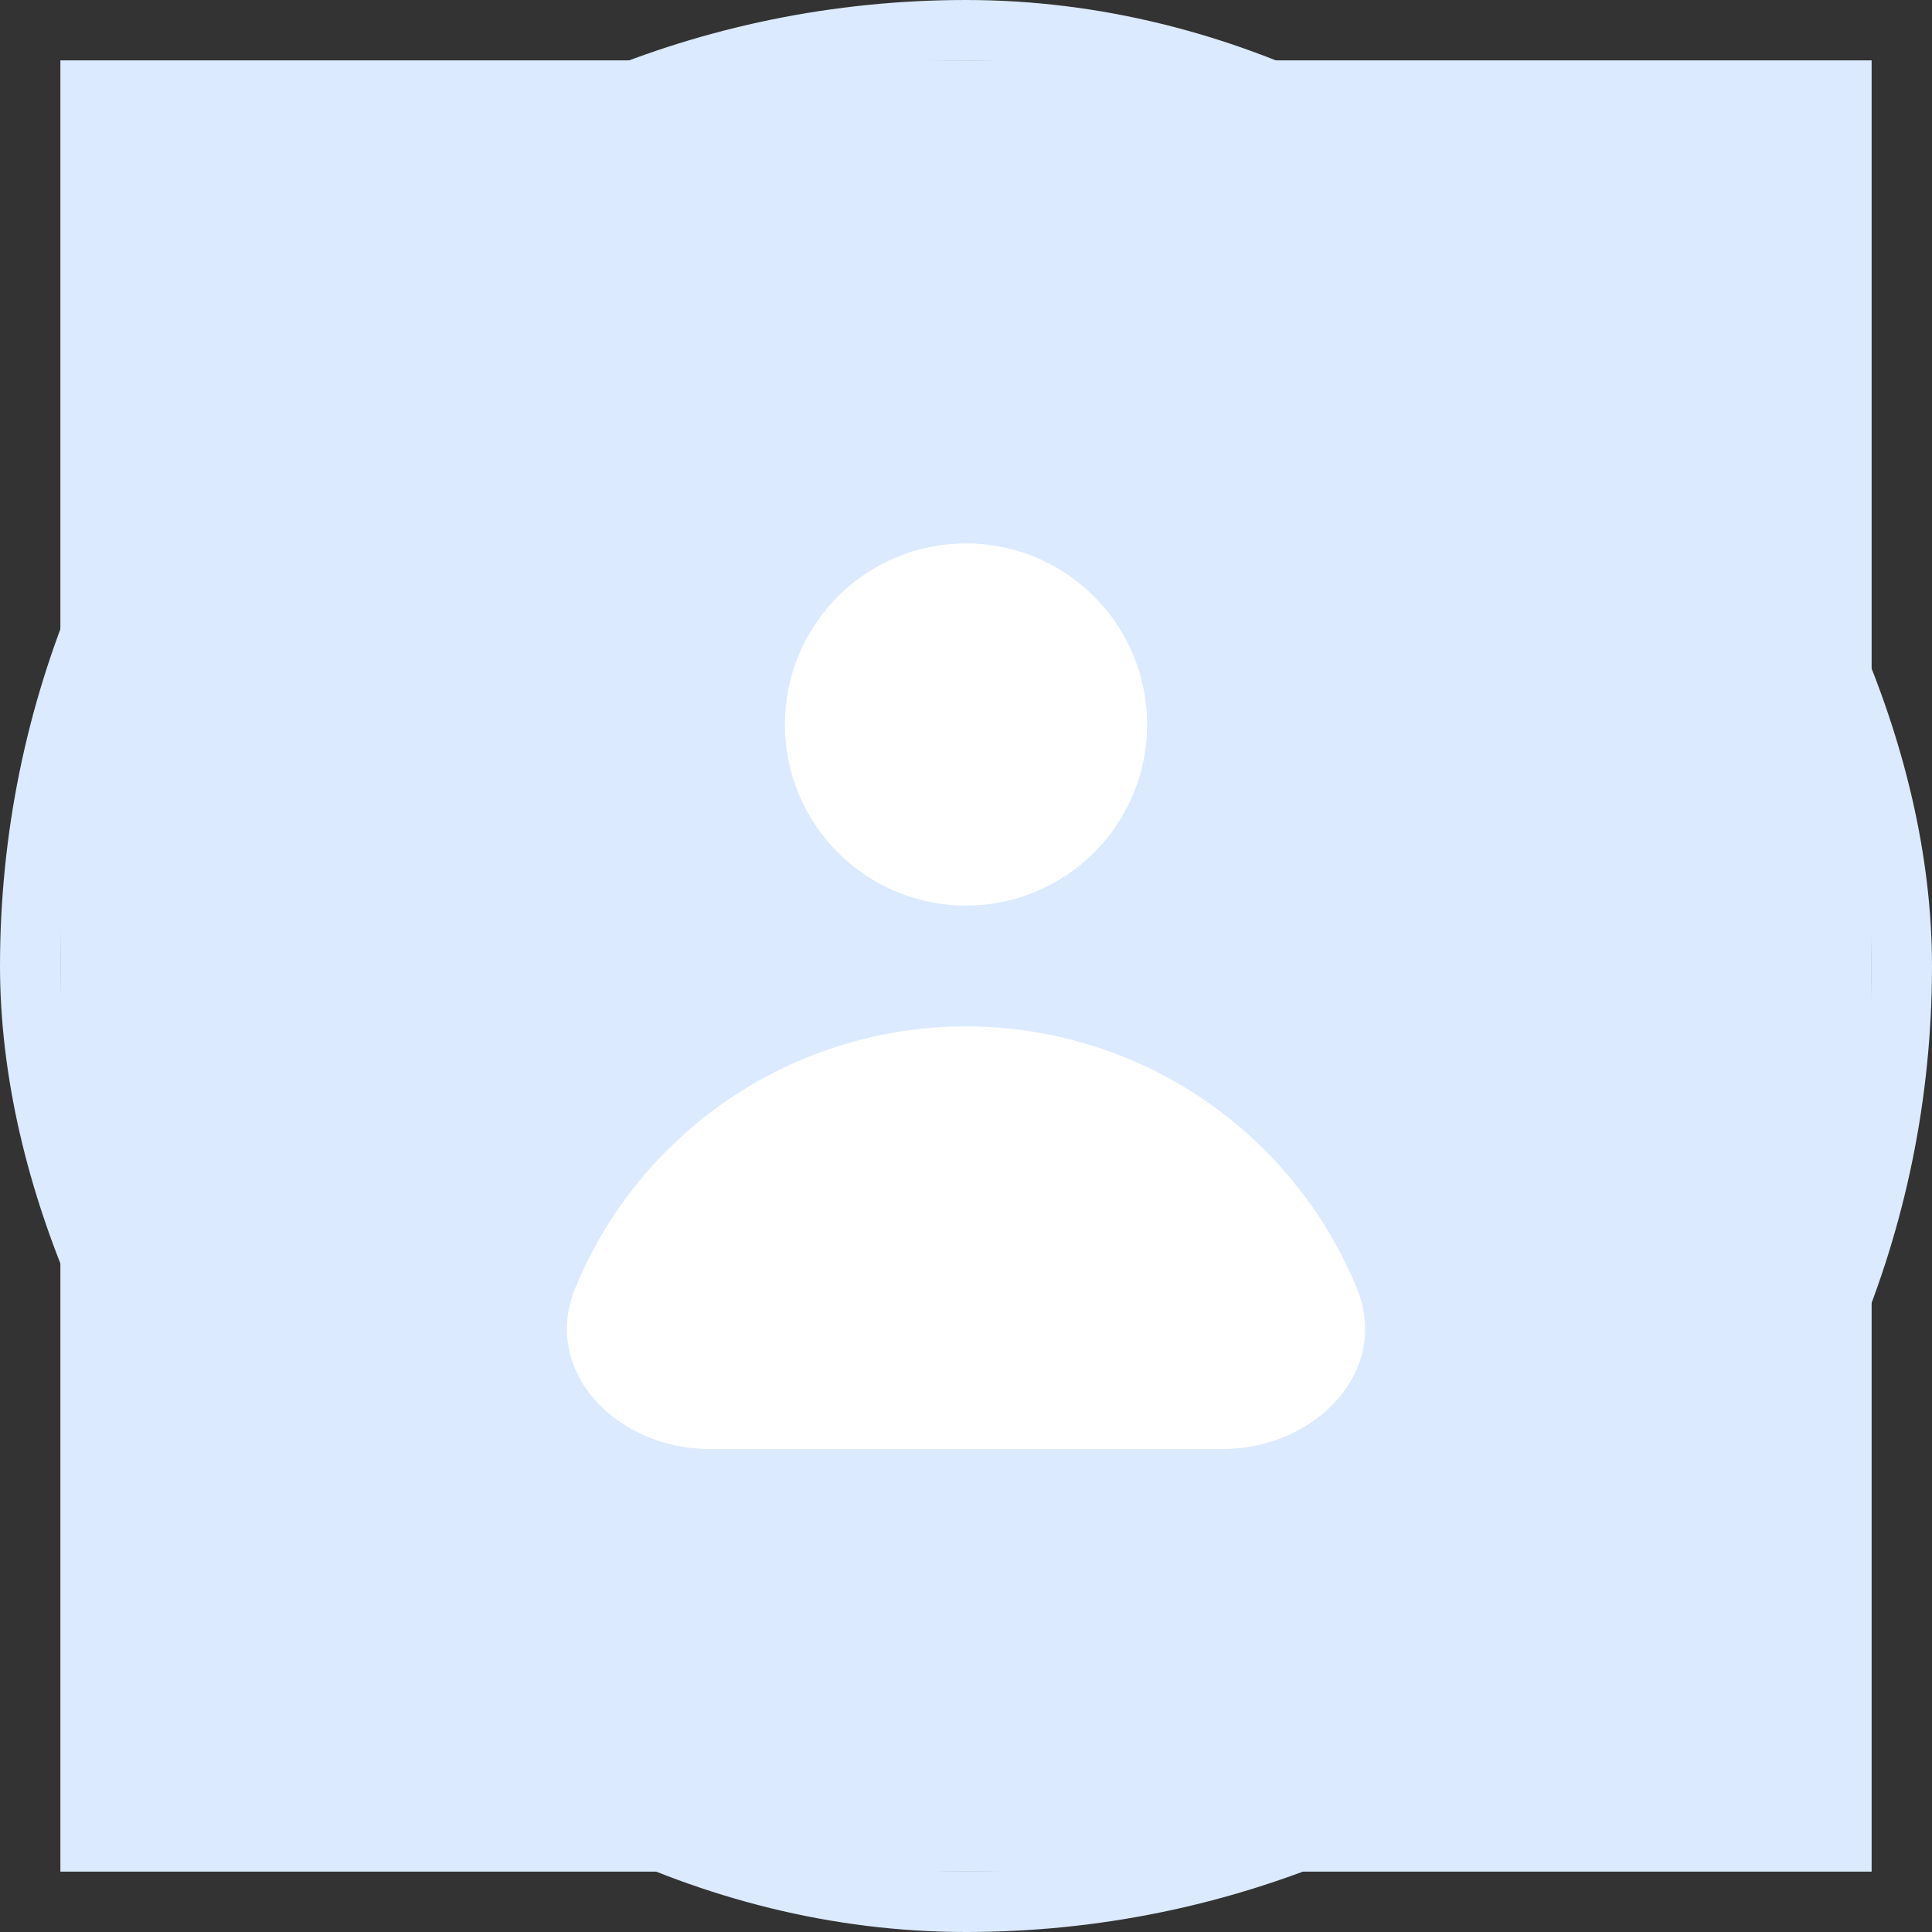
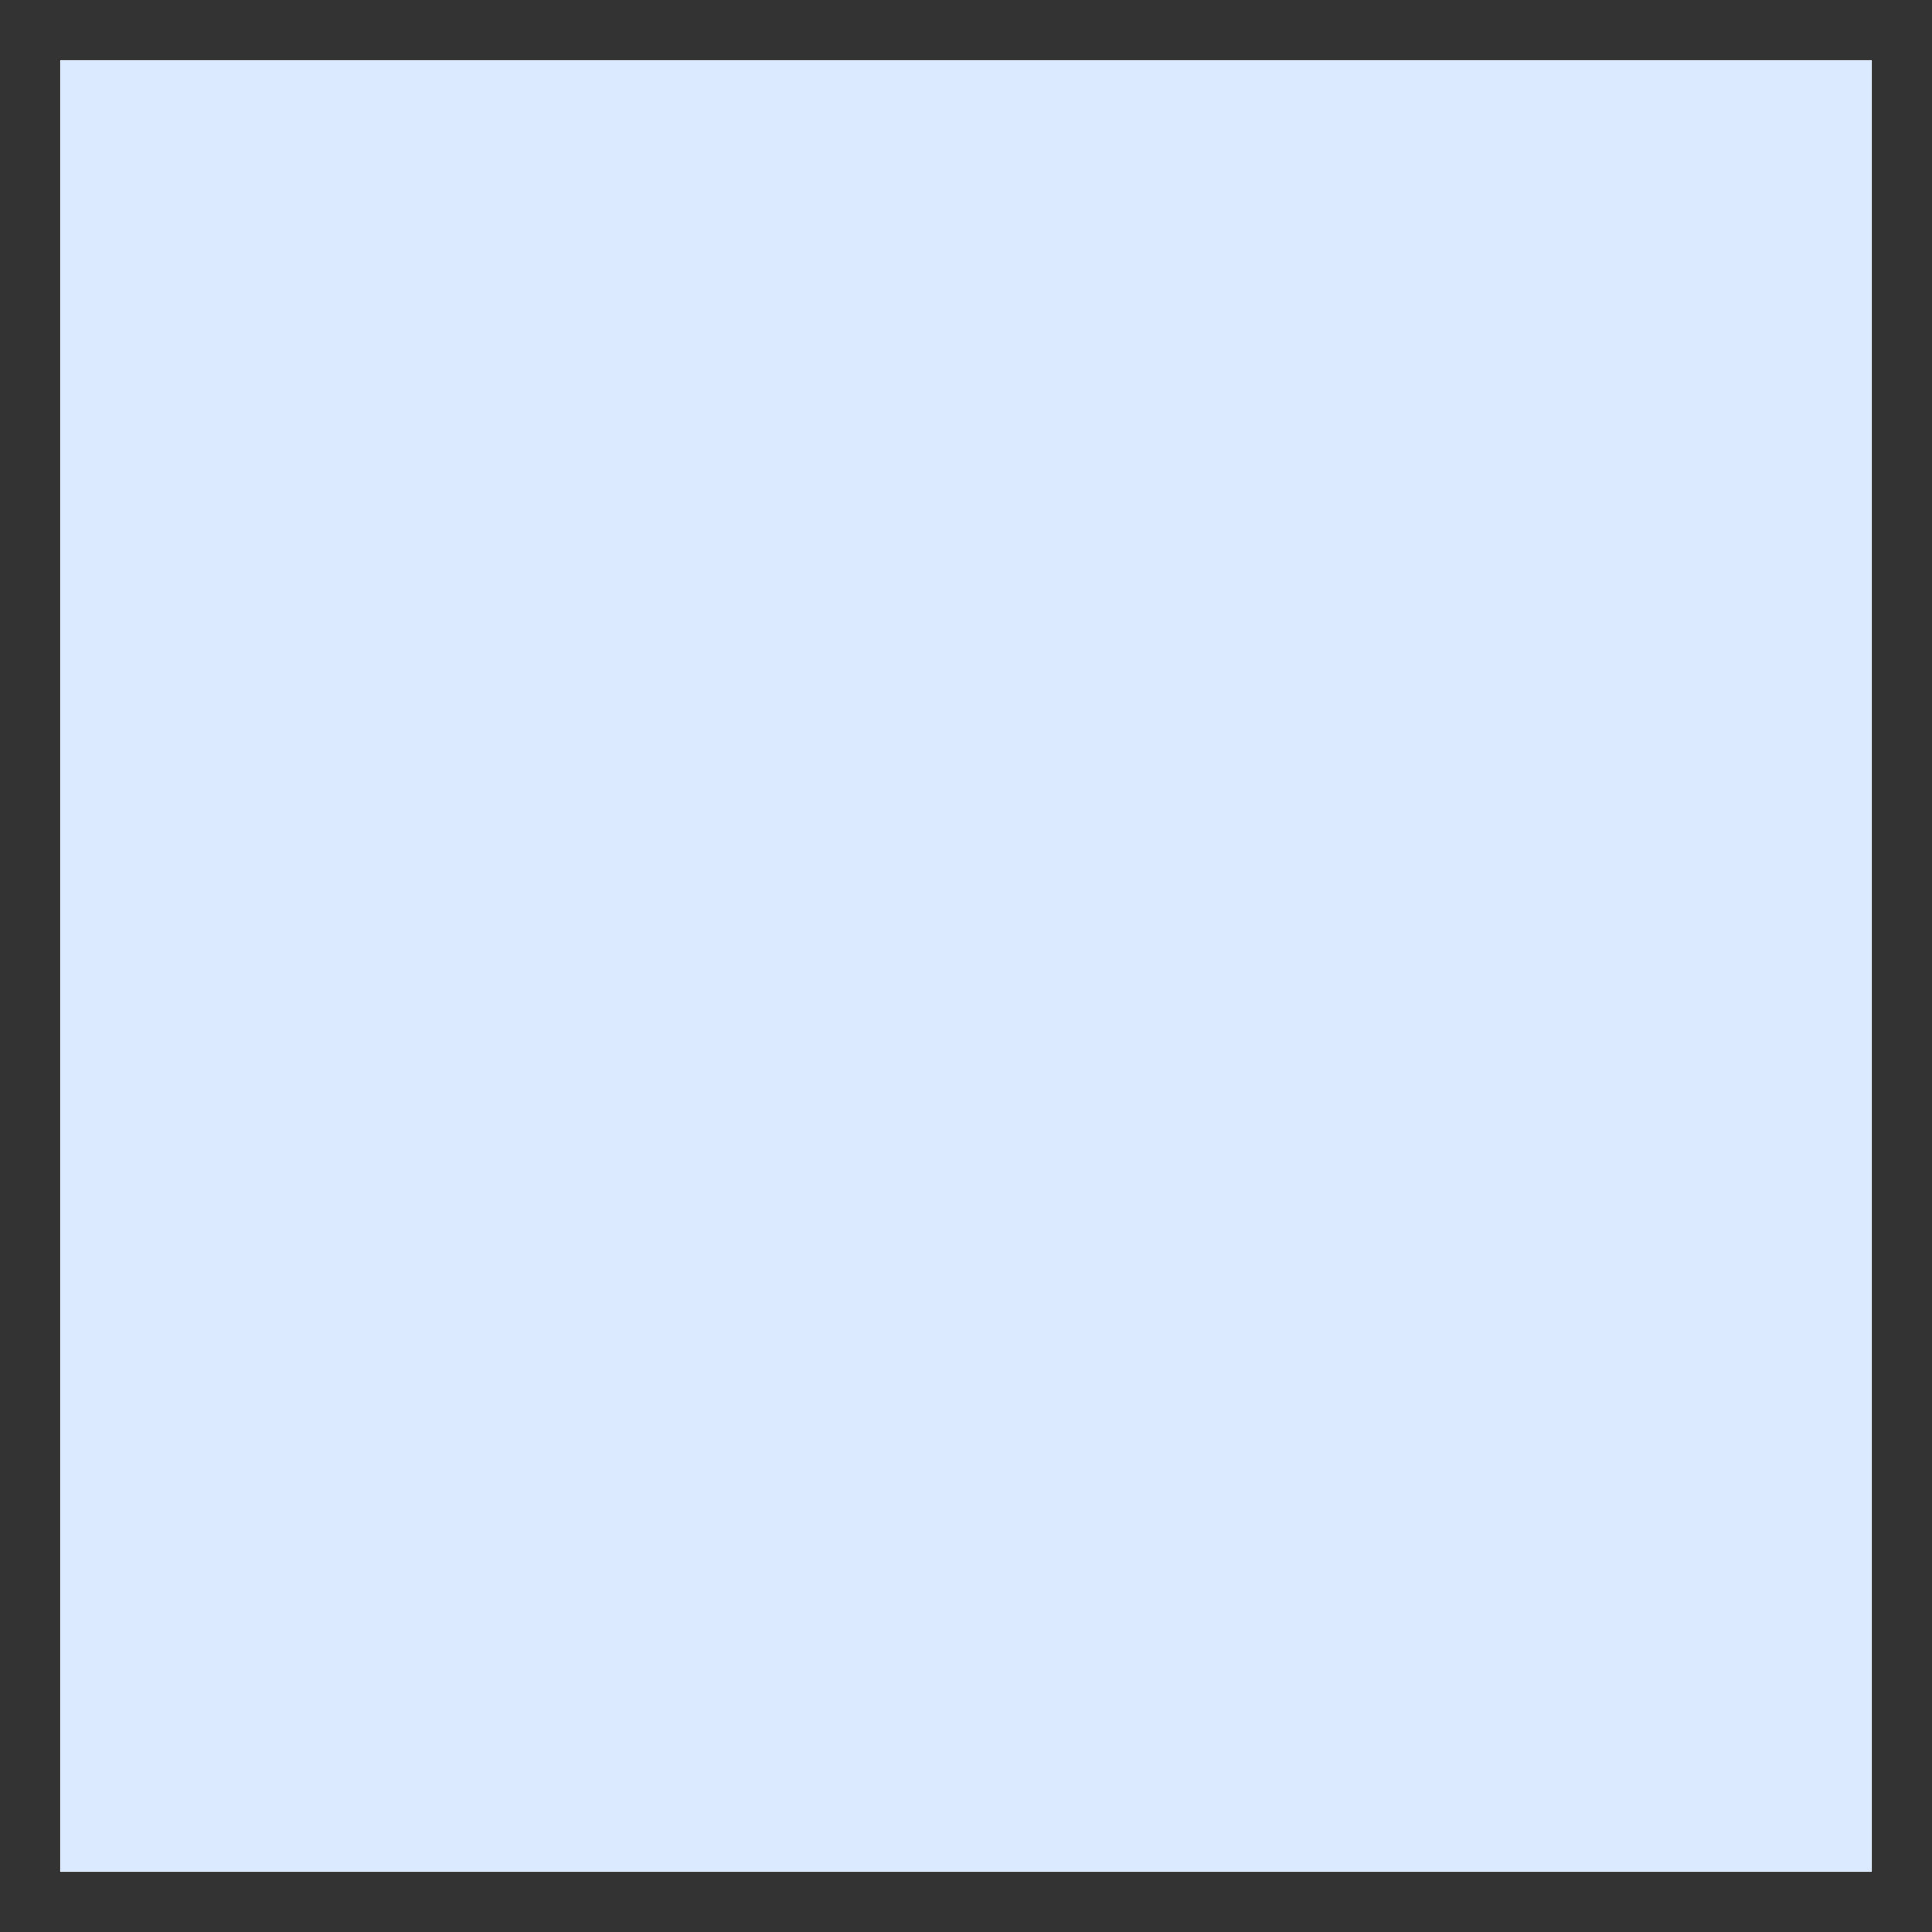
<svg xmlns="http://www.w3.org/2000/svg" width="72" height="72" viewBox="0 0 72 72" fill="none">
  <rect x="0" y="0" width="72" height="72" fill="#333333" stroke="none" />
-   <rect x="1.125" y="1.125" width="69.75" height="69.75" rx="34.875" stroke="#DBEAFE" stroke-width="2.25" />
  <rect x="2.25" y="2.25" width="67.5" height="67.5" fill="#DBEAFE" />
-   <path fill-rule="evenodd" clip-rule="evenodd" d="M36 33.75C37.79 33.75 39.507 33.039 40.773 31.773C42.039 30.507 42.75 28.79 42.75 27C42.75 25.21 42.039 23.493 40.773 22.227C39.507 20.961 37.79 20.25 36 20.25C34.21 20.25 32.493 20.961 31.227 22.227C29.961 23.493 29.25 25.21 29.25 27C29.25 28.79 29.961 30.507 31.227 31.773C32.493 33.039 34.21 33.75 36 33.75ZM26.435 54C23.019 54 20.142 51.129 21.449 47.973V47.973C22.24 46.062 23.401 44.326 24.863 42.863C26.326 41.401 28.062 40.24 29.973 39.449C31.884 38.657 33.932 38.25 36 38.25C38.068 38.25 40.116 38.657 42.027 39.449C43.938 40.24 45.674 41.401 47.137 42.863C48.599 44.326 49.76 46.062 50.551 47.973V47.973C51.858 51.129 48.981 54 45.565 54H26.435Z" fill="white" />
</svg>